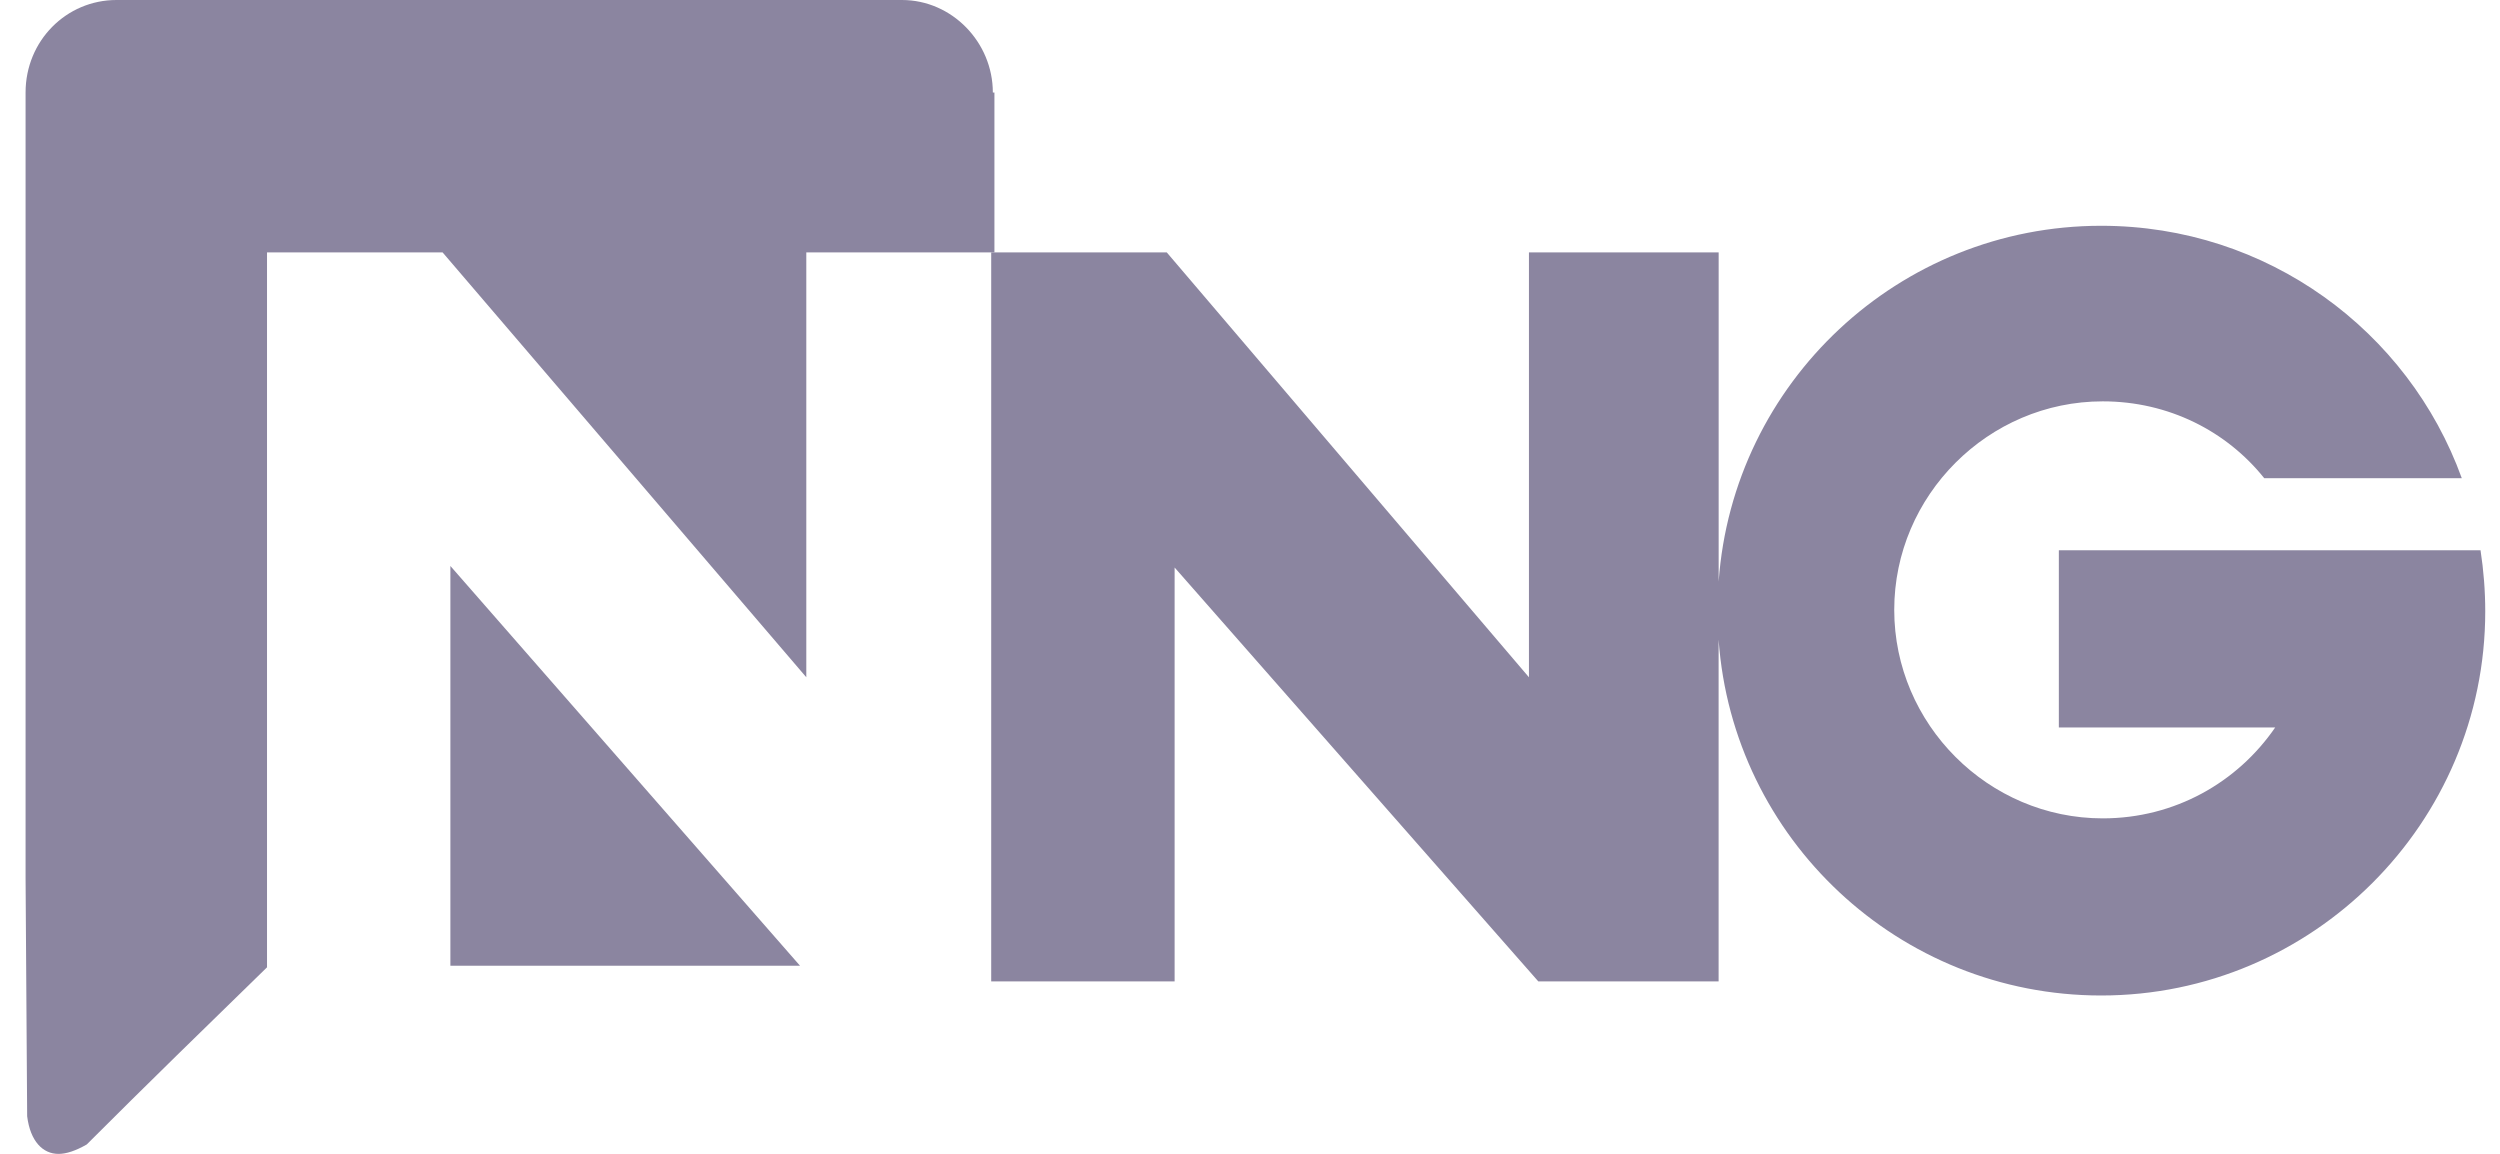
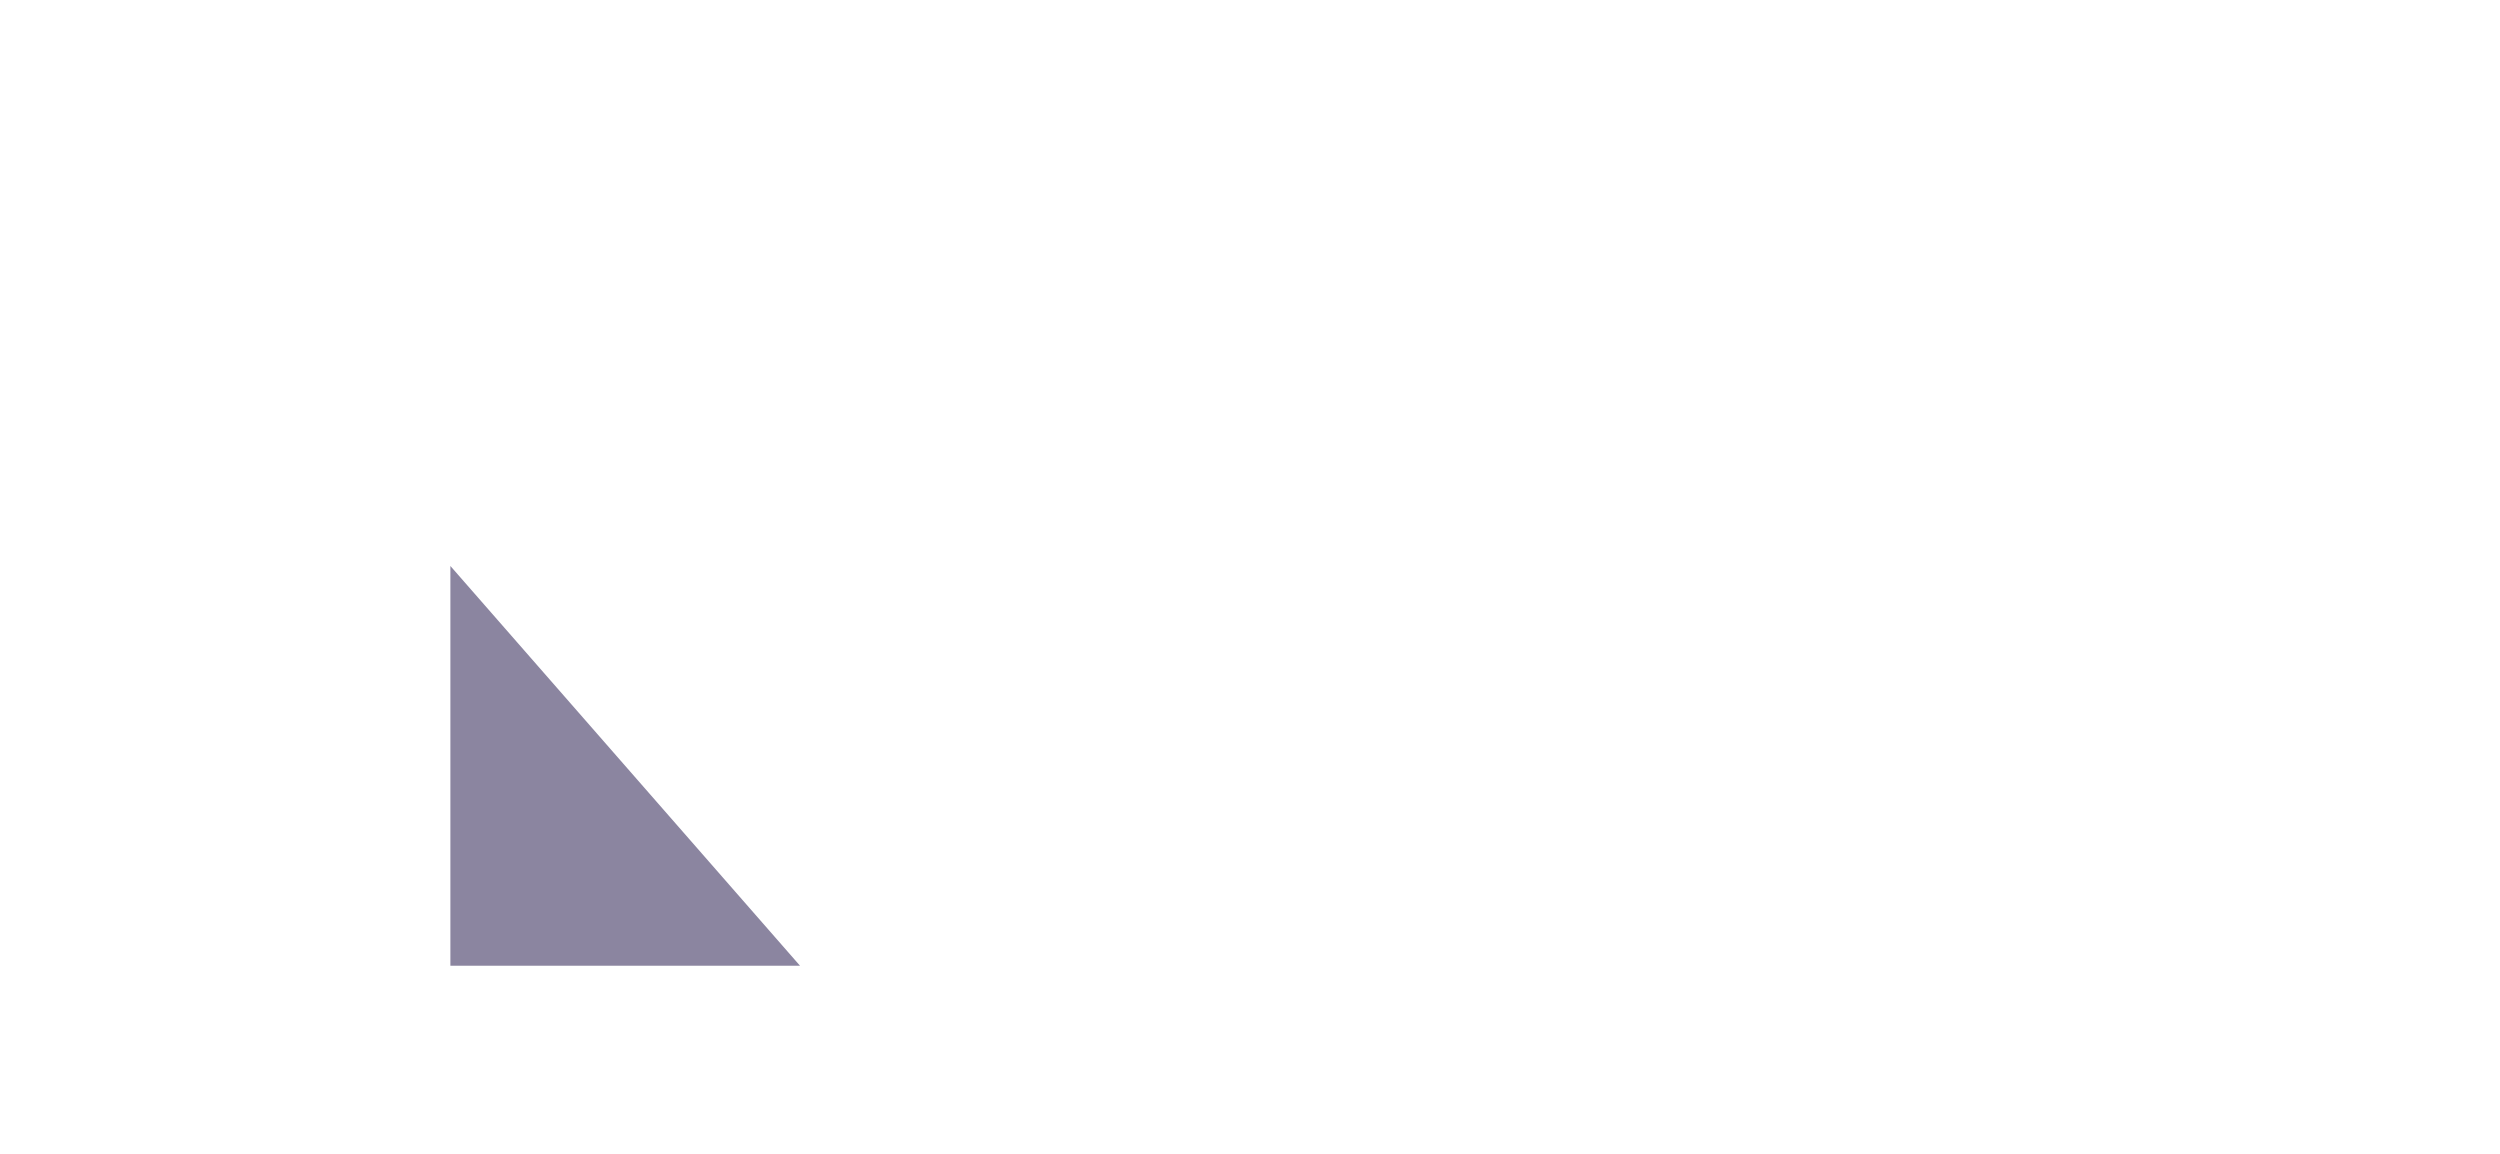
<svg xmlns="http://www.w3.org/2000/svg" fill="none" height="24" viewBox="0 0 52 24" width="52">
  <g fill="#8b85a0">
-     <path d="m20.651 1.924c0-1.043-.848-1.924-1.891-1.924h-16.337c-1.043 0-1.891.848-1.891 1.924v16.272.065l.033 4.957c.065.522.326.783.652.783.163 0 .359-.065.587-.196 1.239-1.239 2.511-2.478 3.75-3.685v-14.87h3.652l7.565 8.837v-8.837h3.913v-3.326z" />
    <path d="m9.368 20.087h7.272l-7.272-8.315z" />
-     <path d="m51.596 11.446h-8.772v3.685h4.5c-.783 1.141-2.087 1.891-3.587 1.891-2.38 0-4.337-1.957-4.337-4.337s1.956-4.337 4.337-4.337c1.37 0 2.576.62 3.359 1.598h4.109c-1.109-3.065-4.043-5.25-7.5-5.25-4.207 0-7.663 3.261-7.957 7.402v-6.848h-3.946v8.837l-7.533-8.837h-3.652v15.163h3.815v-8.609l7.565 8.609h3.75v-7.109c.293 4.141 3.75 7.402 7.957 7.402 4.402 0 7.989-3.587 7.989-7.989 0-.424-.033-.848-.098-1.272z" />
  </g>
</svg>